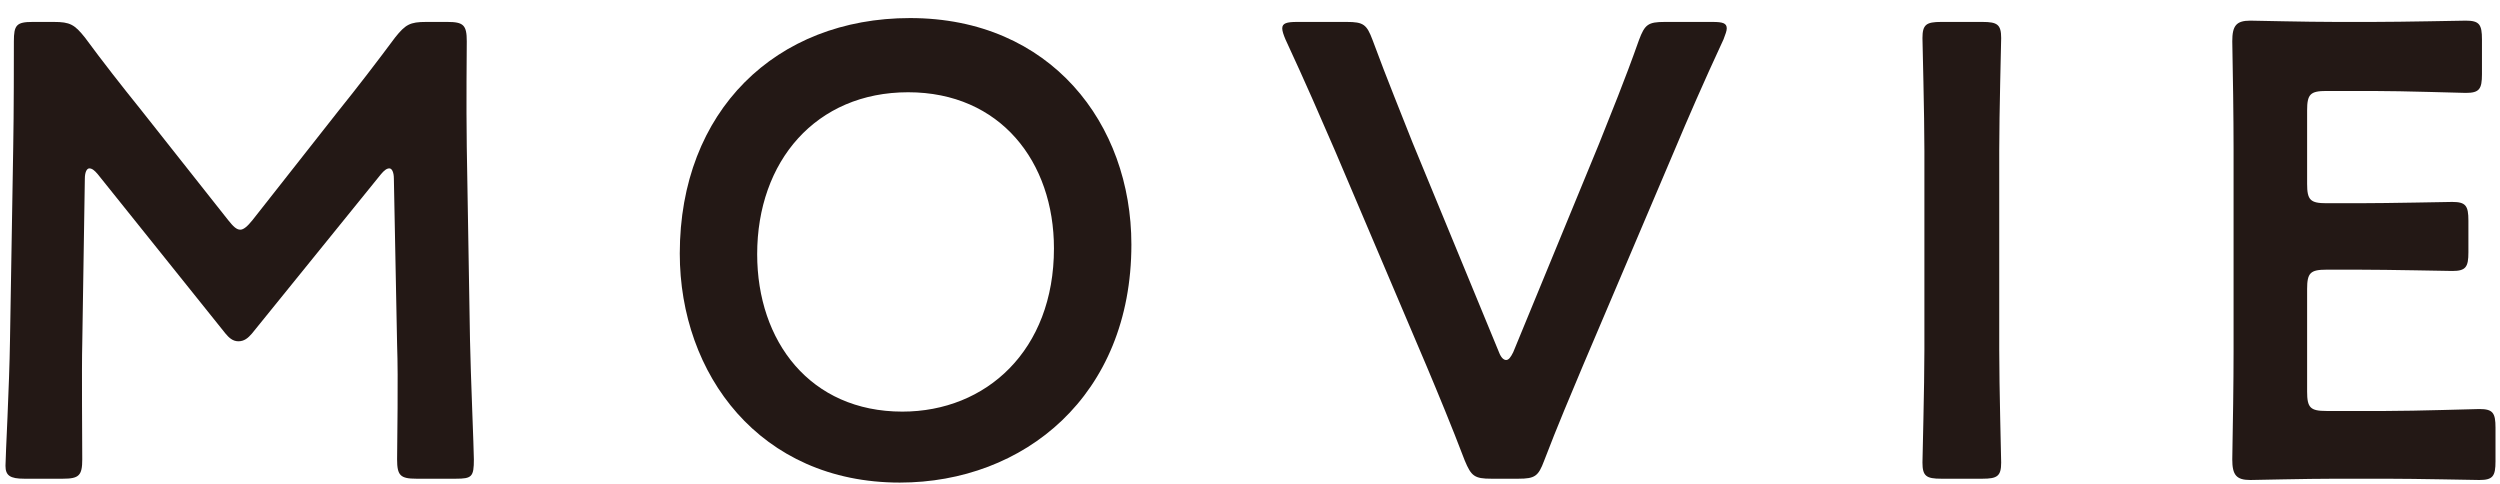
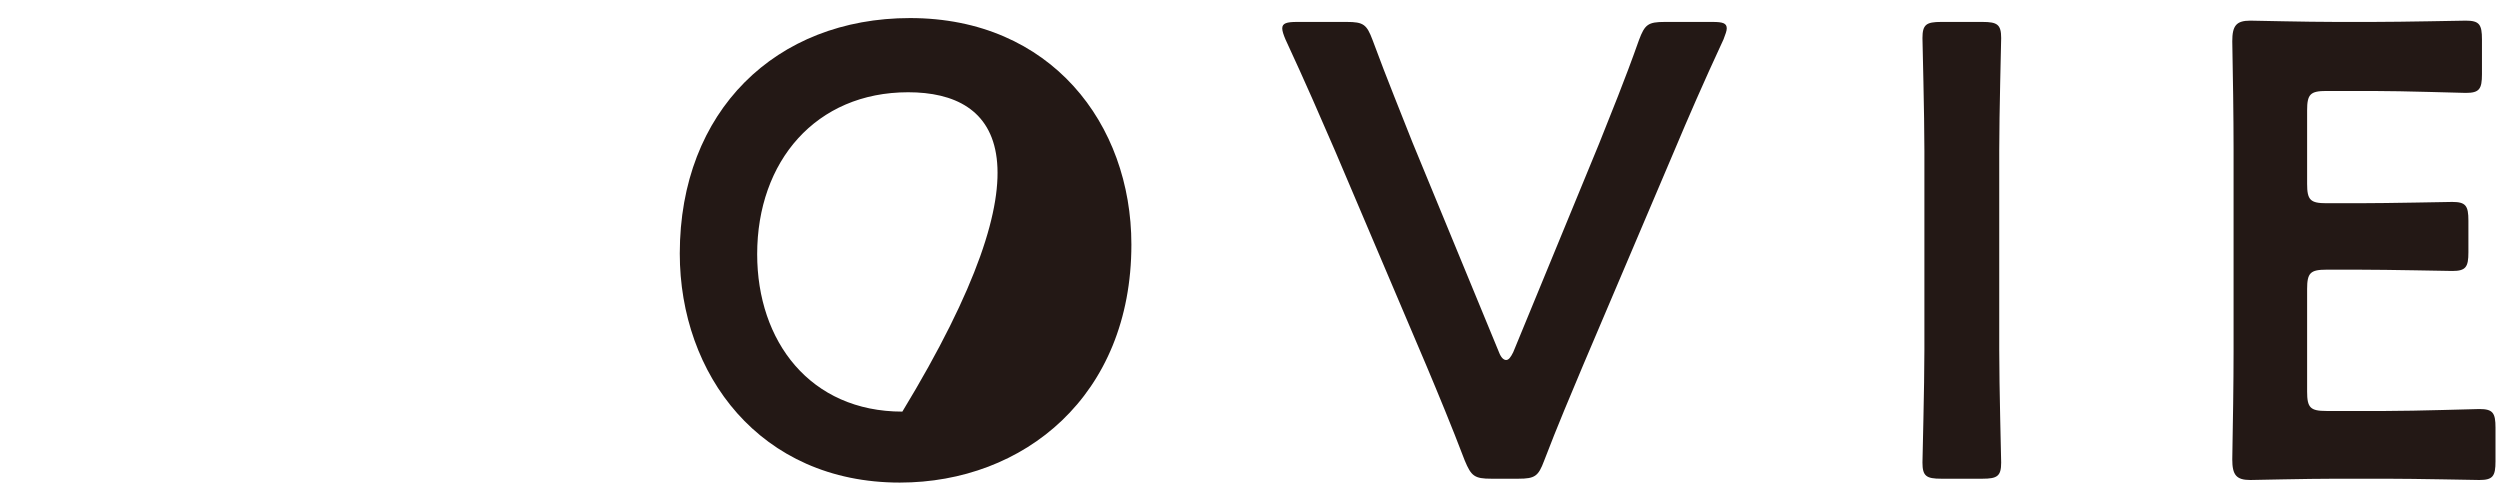
<svg xmlns="http://www.w3.org/2000/svg" width="124" height="24" viewBox="0 0 124 24" fill="none">
-   <path d="M4.208 8.864L4.08 17.056C4.048 18.176 4.08 22.048 4.08 22.784C4.08 23.584 3.92 23.744 3.12 23.744H1.2C0.496 23.744 0.272 23.584 0.272 23.104C0.272 22.656 0.464 19.168 0.496 16.864L0.656 7.296C0.688 5.696 0.688 2.688 0.688 2.048C0.688 1.248 0.816 1.088 1.616 1.088H2.672C3.472 1.088 3.696 1.216 4.208 1.856C5.104 3.072 6.032 4.256 6.96 5.408L11.312 10.912C11.568 11.232 11.728 11.392 11.92 11.392C12.08 11.392 12.272 11.232 12.528 10.912L16.784 5.504C17.712 4.352 18.672 3.104 19.6 1.856C20.112 1.216 20.336 1.088 21.136 1.088H22.192C22.992 1.088 23.152 1.248 23.152 2.048C23.152 2.528 23.12 5.024 23.152 7.296L23.312 16.864C23.344 18.56 23.504 22.304 23.504 22.784C23.504 23.648 23.408 23.744 22.608 23.744H20.656C19.856 23.744 19.696 23.584 19.696 22.784C19.696 21.856 19.76 18.816 19.696 17.088L19.536 8.864C19.536 8.544 19.44 8.352 19.312 8.352C19.184 8.352 19.056 8.448 18.896 8.64L12.496 16.544C12.304 16.768 12.112 16.928 11.824 16.928C11.536 16.928 11.344 16.736 11.184 16.544L4.848 8.64C4.688 8.448 4.56 8.352 4.432 8.352C4.304 8.352 4.208 8.544 4.208 8.864Z" fill="#231815" />
-   <path d="M45.141 0.896C52.117 0.896 56.117 6.144 56.117 12.128C56.117 19.648 50.773 23.936 44.629 23.936C37.684 23.936 33.717 18.56 33.717 12.576C33.717 5.504 38.484 0.896 45.141 0.896ZM45.044 4.576C40.468 4.576 37.556 8 37.556 12.608C37.556 16.928 40.181 20.416 44.757 20.416C48.916 20.416 52.276 17.376 52.276 12.32C52.276 8.032 49.62 4.576 45.044 4.576Z" fill="#231815" />
+   <path d="M45.141 0.896C52.117 0.896 56.117 6.144 56.117 12.128C56.117 19.648 50.773 23.936 44.629 23.936C37.684 23.936 33.717 18.56 33.717 12.576C33.717 5.504 38.484 0.896 45.141 0.896ZM45.044 4.576C40.468 4.576 37.556 8 37.556 12.608C37.556 16.928 40.181 20.416 44.757 20.416C52.276 8.032 49.62 4.576 45.044 4.576Z" fill="#231815" />
  <path d="M83.055 7.456L78.51 18.144C77.934 19.52 77.263 21.088 76.591 22.848C76.302 23.616 76.142 23.744 75.311 23.744H73.966C73.135 23.744 72.975 23.616 72.654 22.848C71.983 21.088 71.343 19.552 70.766 18.176L66.222 7.488C65.487 5.792 64.782 4.16 63.758 1.952C63.663 1.728 63.599 1.536 63.599 1.408C63.599 1.152 63.822 1.088 64.335 1.088H66.799C67.63 1.088 67.79 1.216 68.079 1.984C68.847 4.064 69.487 5.6 70.062 7.072L74.35 17.472C74.447 17.728 74.575 17.856 74.703 17.856C74.831 17.856 74.927 17.728 75.055 17.472L79.311 7.136C79.918 5.6 80.558 4.064 81.294 1.984C81.582 1.216 81.743 1.088 82.575 1.088H84.942C85.454 1.088 85.647 1.152 85.647 1.408C85.647 1.536 85.582 1.696 85.487 1.952C84.463 4.16 83.727 5.856 83.055 7.456Z" fill="#231815" />
  <path d="M98.33 23.744H96.282C95.546 23.744 95.354 23.616 95.354 22.944C95.354 22.72 95.45 19.2 95.45 17.344V7.488C95.45 5.632 95.354 2.112 95.354 1.888C95.354 1.216 95.546 1.088 96.282 1.088H98.33C99.066 1.088 99.258 1.216 99.258 1.888C99.258 2.112 99.162 5.632 99.162 7.488V17.344C99.162 19.2 99.258 22.72 99.258 22.944C99.258 23.616 99.066 23.744 98.33 23.744Z" fill="#231815" />
  <path d="M115.393 20.384H118.337C119.873 20.384 122.753 20.288 122.977 20.288C123.649 20.288 123.777 20.48 123.777 21.216V22.88C123.777 23.616 123.649 23.808 122.977 23.808C122.753 23.808 119.873 23.744 118.337 23.744H115.873C114.369 23.744 111.841 23.808 111.617 23.808C110.913 23.808 110.721 23.552 110.721 22.784C110.753 20.992 110.785 18.976 110.785 17.44V7.392C110.785 5.824 110.753 3.68 110.721 2.048C110.721 1.28 110.913 1.024 111.617 1.024C111.841 1.024 114.369 1.088 115.873 1.088H117.665C119.201 1.088 122.081 1.024 122.305 1.024C122.977 1.024 123.105 1.216 123.105 1.952V3.68C123.105 4.416 122.977 4.608 122.305 4.608C122.081 4.608 119.201 4.512 117.665 4.512H115.393C114.593 4.512 114.433 4.672 114.433 5.472V9.12C114.433 9.92 114.593 10.08 115.393 10.08H116.993C118.497 10.08 121.409 10.016 121.633 10.016C122.305 10.016 122.433 10.208 122.433 10.944V12.512C122.433 13.248 122.305 13.44 121.633 13.44C121.409 13.44 118.497 13.376 116.993 13.376H115.393C114.593 13.376 114.433 13.536 114.433 14.336V19.424C114.433 20.224 114.593 20.384 115.393 20.384Z" fill="#231815" />
</svg>